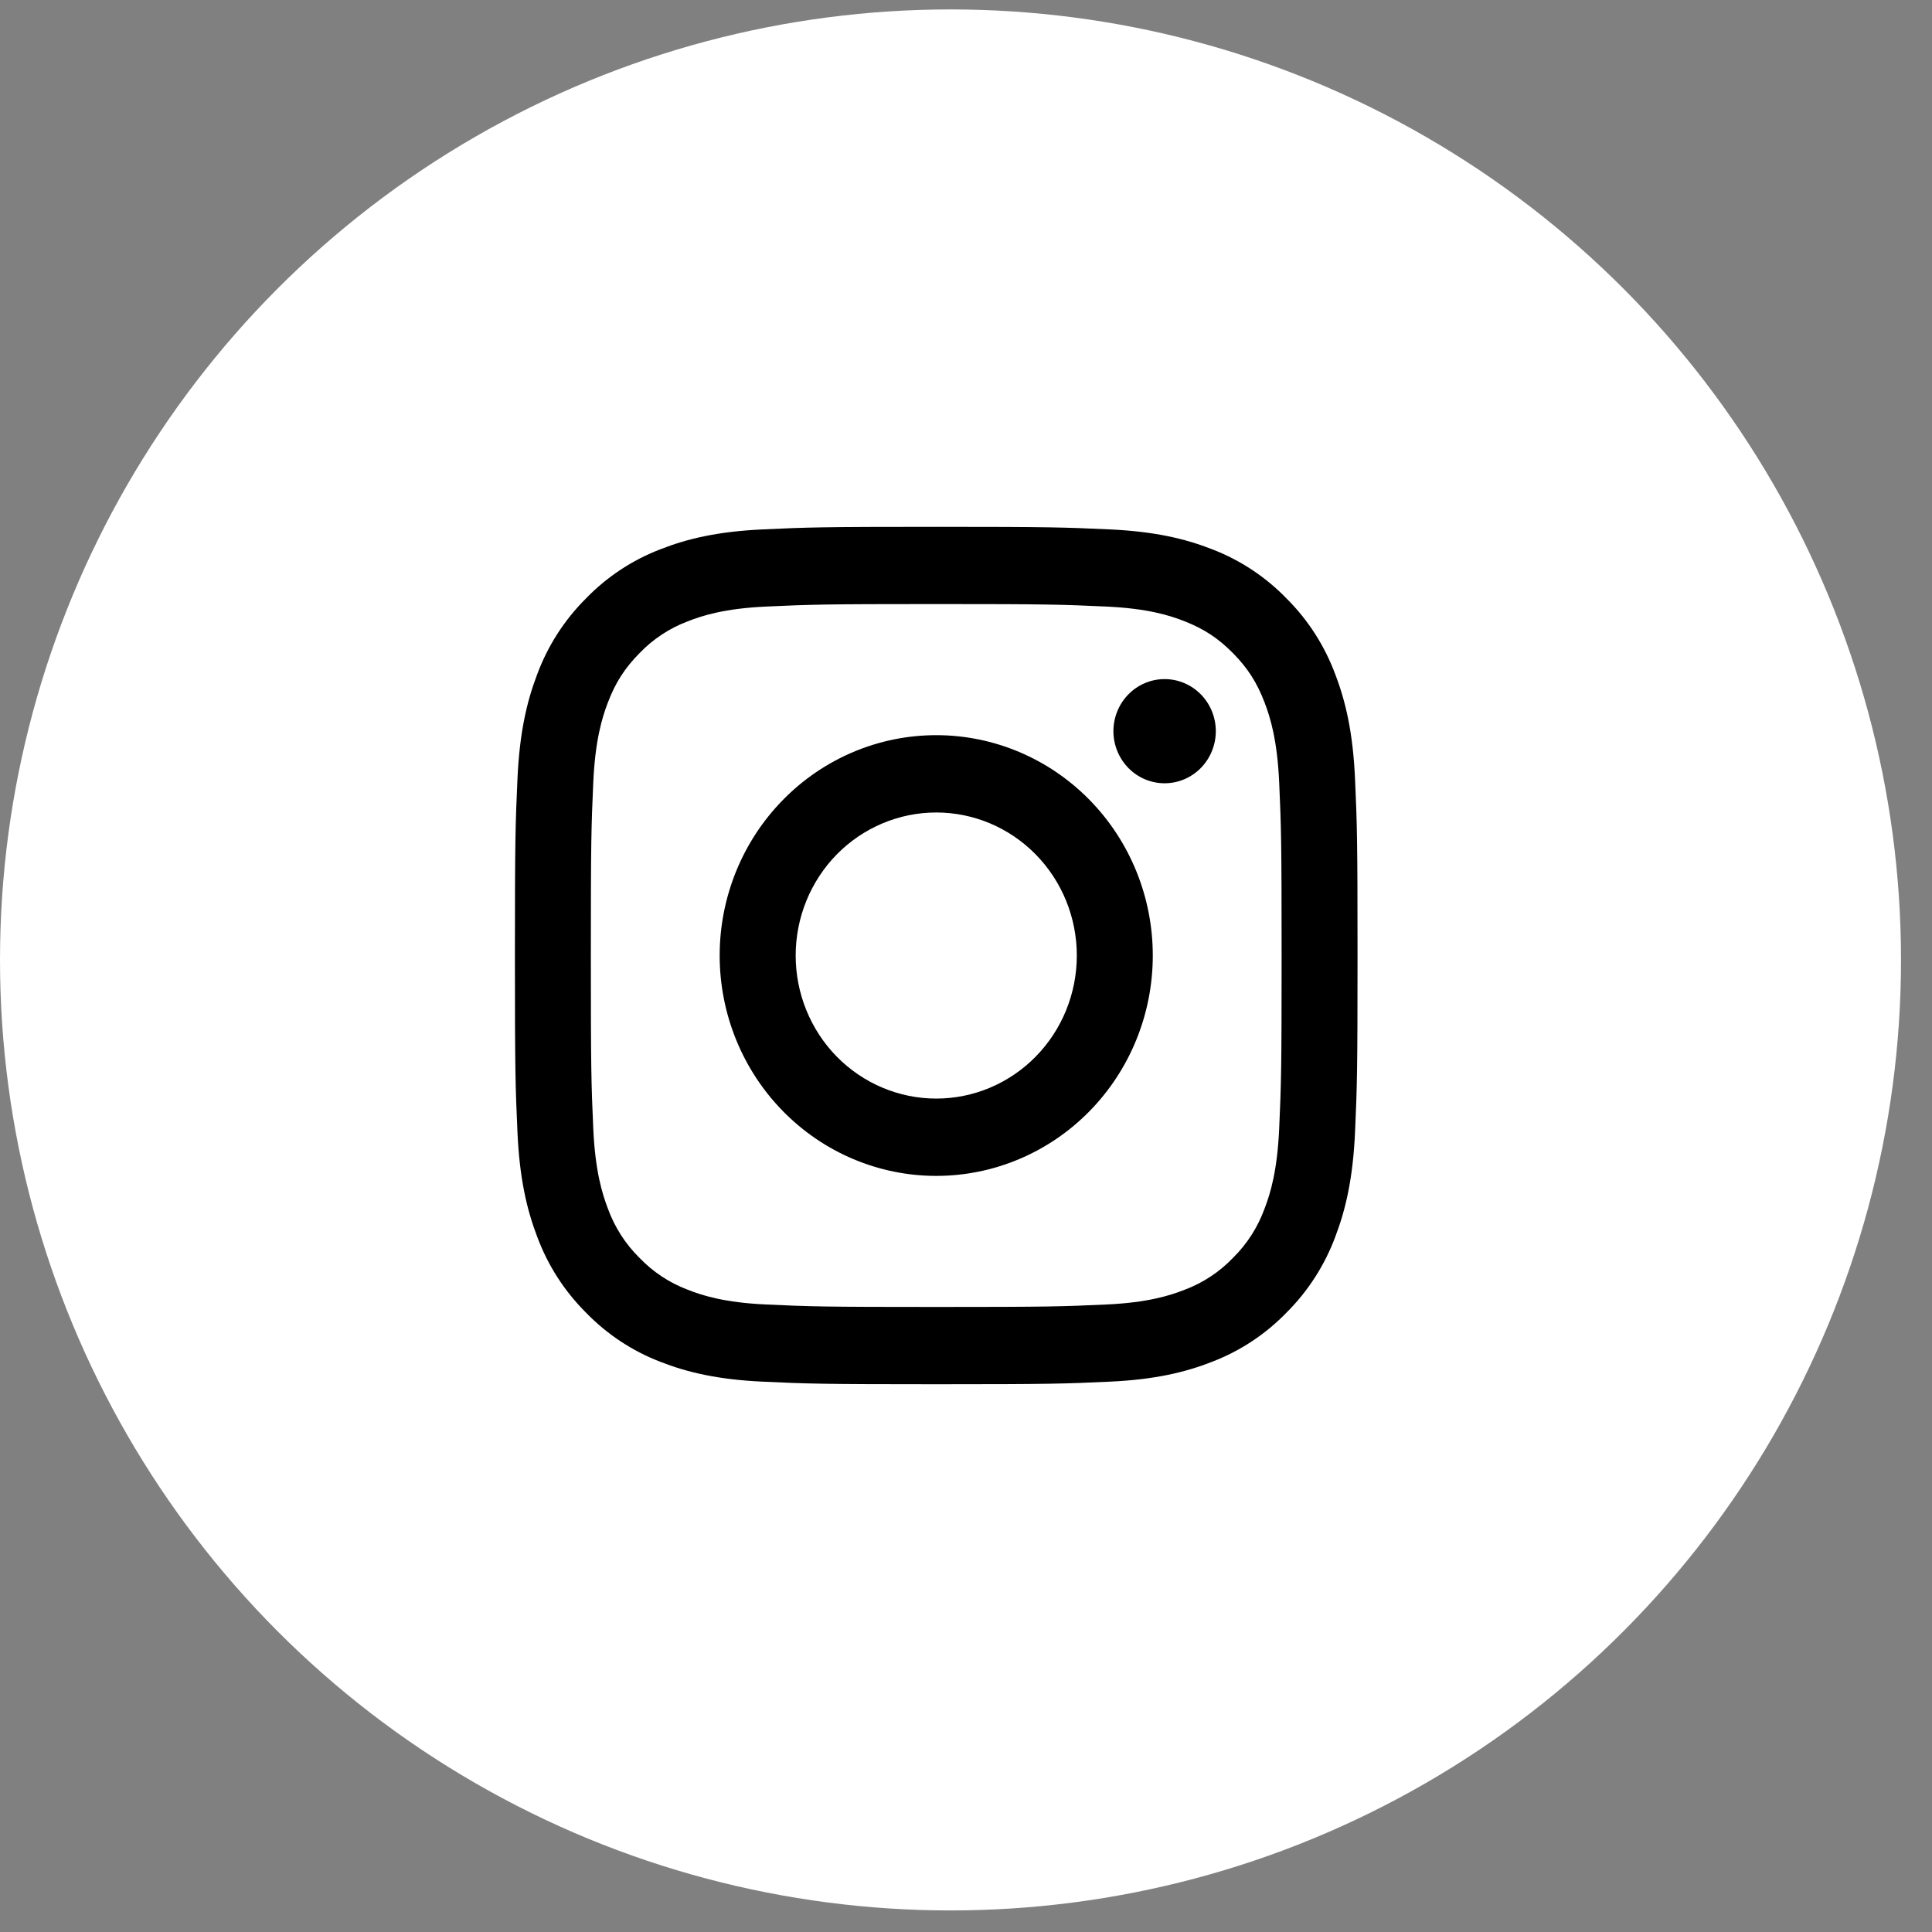
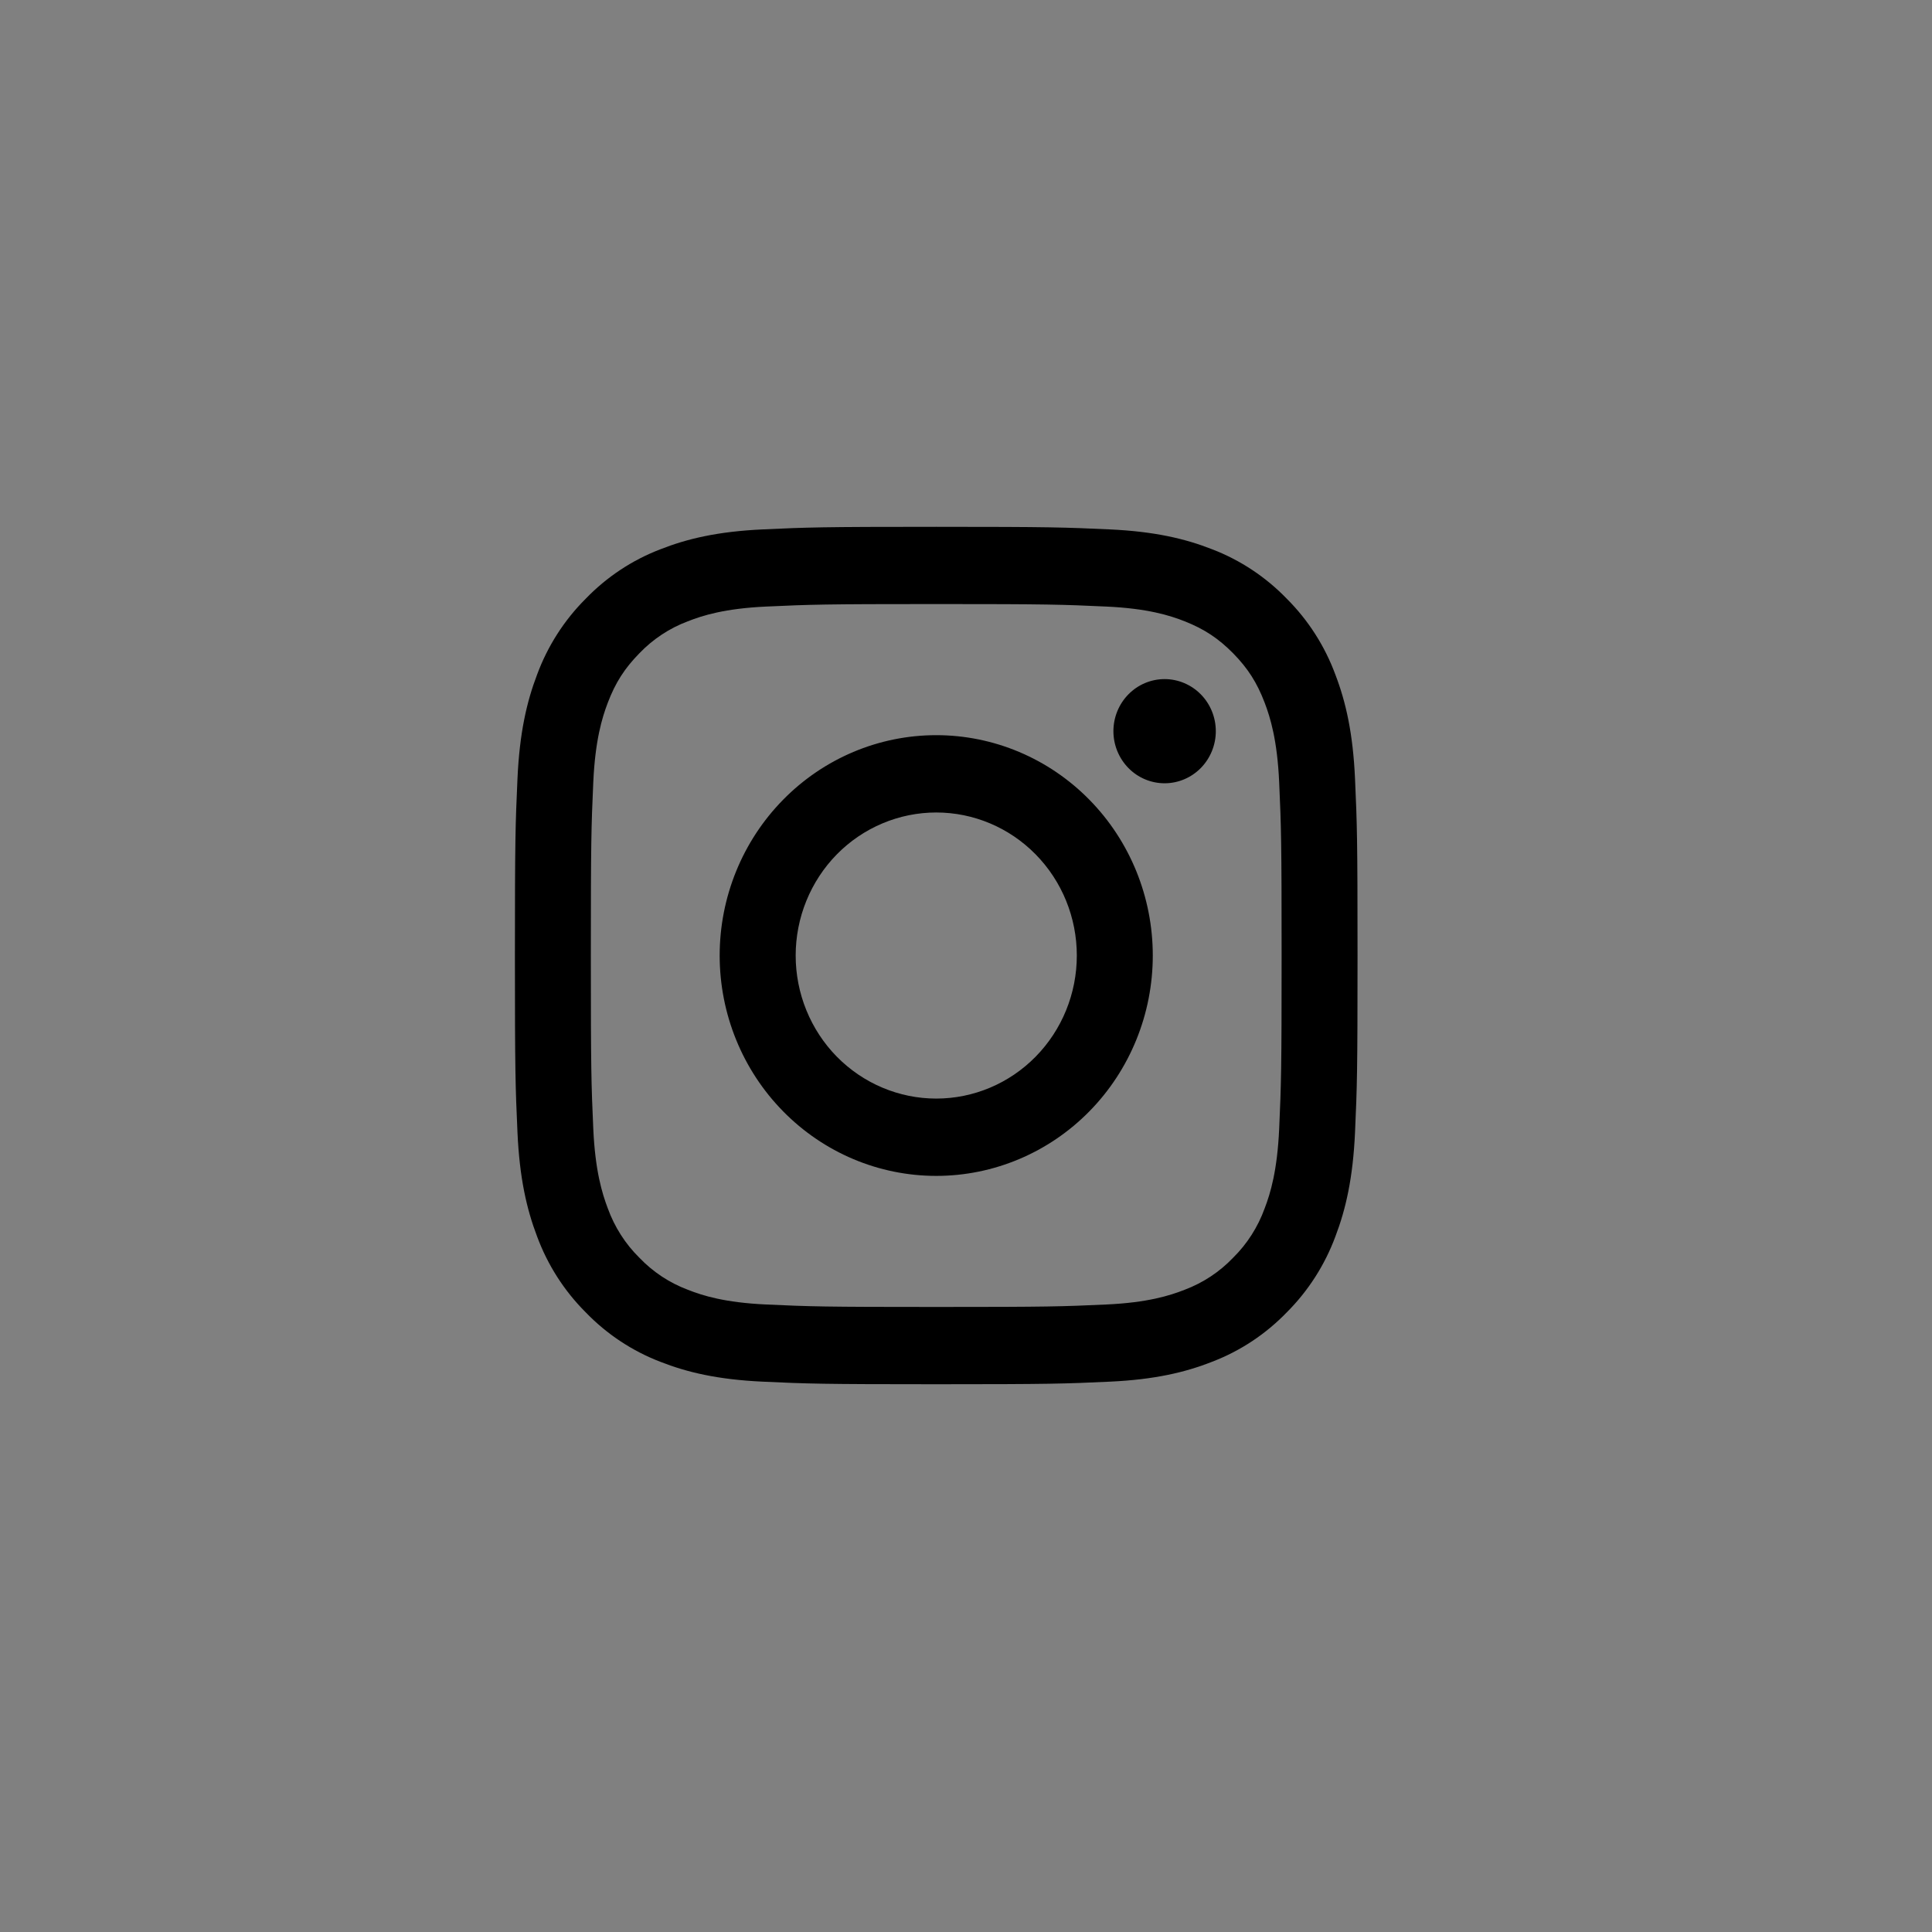
<svg xmlns="http://www.w3.org/2000/svg" width="50" height="50" viewBox="0 0 50 50" fill="none">
  <rect x="0" y="0" width="50" height="50" fill="#808080" stroke="none" />
-   <circle cx="24.599" cy="24.843" r="24.599" fill="white" />
  <path fill-rule="evenodd" clip-rule="evenodd" d="M24.23 13.634C21.268 13.634 20.898 13.647 19.735 13.701C18.574 13.755 17.781 13.943 17.087 14.217C16.36 14.495 15.701 14.932 15.156 15.497C14.601 16.051 14.172 16.721 13.899 17.461C13.63 18.167 13.445 18.974 13.392 20.156C13.339 21.338 13.326 21.715 13.326 24.729C13.326 27.743 13.339 28.119 13.392 29.303C13.445 30.484 13.63 31.291 13.899 31.997C14.172 32.736 14.601 33.407 15.157 33.962C15.701 34.526 16.36 34.963 17.087 35.242C17.781 35.515 18.574 35.703 19.735 35.757C20.898 35.811 21.268 35.824 24.23 35.824C27.191 35.824 27.562 35.811 28.725 35.757C29.886 35.703 30.679 35.515 31.372 35.241C32.099 34.963 32.758 34.526 33.304 33.961C33.858 33.407 34.287 32.737 34.561 31.997C34.83 31.291 35.015 30.484 35.068 29.303C35.121 28.119 35.133 27.742 35.133 24.729C35.133 21.716 35.121 21.338 35.068 20.155C35.015 18.974 34.83 18.167 34.56 17.461C34.287 16.721 33.858 16.05 33.303 15.496C32.758 14.932 32.099 14.495 31.372 14.216C30.679 13.943 29.885 13.755 28.724 13.701C27.562 13.648 27.192 13.634 24.23 13.634ZM24.23 15.633C27.141 15.633 27.486 15.645 28.636 15.698C29.699 15.747 30.276 15.927 30.661 16.08C31.169 16.281 31.533 16.522 31.915 16.909C32.296 17.298 32.532 17.668 32.729 18.185C32.879 18.577 33.056 19.164 33.105 20.245C33.157 21.415 33.168 21.767 33.168 24.729C33.168 27.691 33.157 28.043 33.105 29.213C33.056 30.294 32.88 30.881 32.729 31.273C32.555 31.755 32.276 32.191 31.915 32.548C31.563 32.917 31.134 33.2 30.661 33.378C30.276 33.53 29.699 33.711 28.636 33.76C27.486 33.813 27.142 33.824 24.23 33.824C21.318 33.824 20.973 33.813 19.823 33.76C18.761 33.711 18.183 33.531 17.799 33.378C17.325 33.2 16.897 32.917 16.545 32.548C16.183 32.191 15.905 31.755 15.73 31.273C15.581 30.881 15.403 30.294 15.354 29.213C15.302 28.043 15.291 27.691 15.291 24.729C15.291 21.767 15.302 21.415 15.354 20.245C15.403 19.164 15.58 18.577 15.73 18.185C15.927 17.668 16.164 17.298 16.545 16.909C16.897 16.541 17.325 16.258 17.799 16.08C18.183 15.928 18.761 15.747 19.823 15.698C20.973 15.645 21.319 15.633 24.23 15.633Z" fill="black" />
  <path fill-rule="evenodd" clip-rule="evenodd" d="M24.23 28.431C23.752 28.431 23.279 28.335 22.838 28.149C22.396 27.963 21.995 27.69 21.657 27.347C21.319 27.003 21.052 26.595 20.869 26.146C20.686 25.697 20.592 25.215 20.592 24.729C20.592 24.243 20.686 23.761 20.869 23.312C21.052 22.863 21.319 22.455 21.657 22.111C21.995 21.767 22.396 21.495 22.838 21.309C23.279 21.123 23.752 21.027 24.23 21.027C25.195 21.027 26.12 21.417 26.802 22.111C27.485 22.805 27.868 23.747 27.868 24.729C27.868 25.711 27.485 26.652 26.802 27.347C26.12 28.041 25.195 28.431 24.23 28.431ZM24.23 19.026C22.743 19.026 21.318 19.627 20.267 20.697C19.216 21.766 18.625 23.216 18.625 24.729C18.625 26.241 19.216 27.692 20.267 28.761C21.318 29.831 22.743 30.432 24.23 30.432C25.716 30.432 27.142 29.831 28.193 28.761C29.244 27.692 29.834 26.241 29.834 24.729C29.834 23.216 29.244 21.766 28.193 20.697C27.142 19.627 25.716 19.026 24.23 19.026ZM31.465 18.923C31.465 19.28 31.325 19.623 31.077 19.876C30.828 20.129 30.491 20.271 30.14 20.271C29.788 20.271 29.451 20.129 29.203 19.876C28.955 19.623 28.815 19.28 28.815 18.923C28.815 18.565 28.955 18.222 29.203 17.97C29.451 17.717 29.788 17.575 30.14 17.575C30.491 17.575 30.828 17.717 31.077 17.97C31.325 18.222 31.465 18.565 31.465 18.923Z" fill="black" />
</svg>